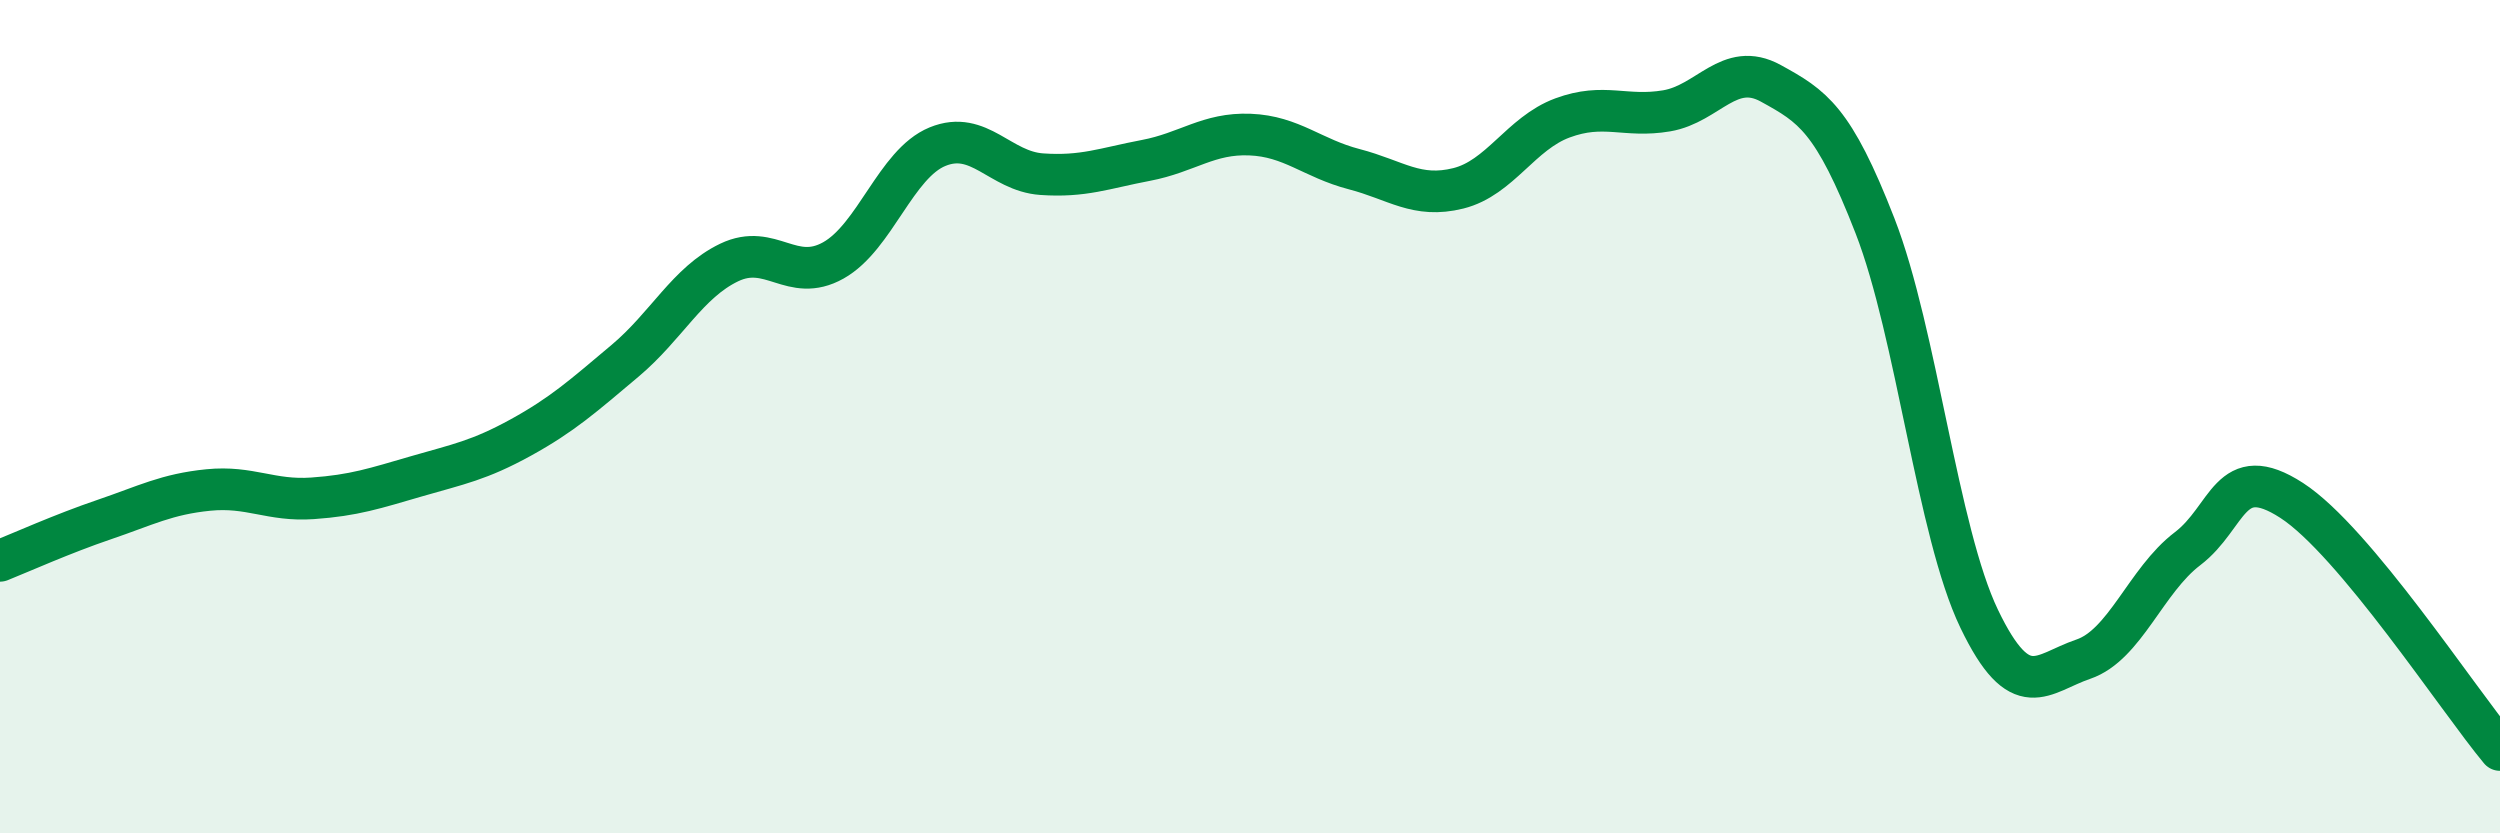
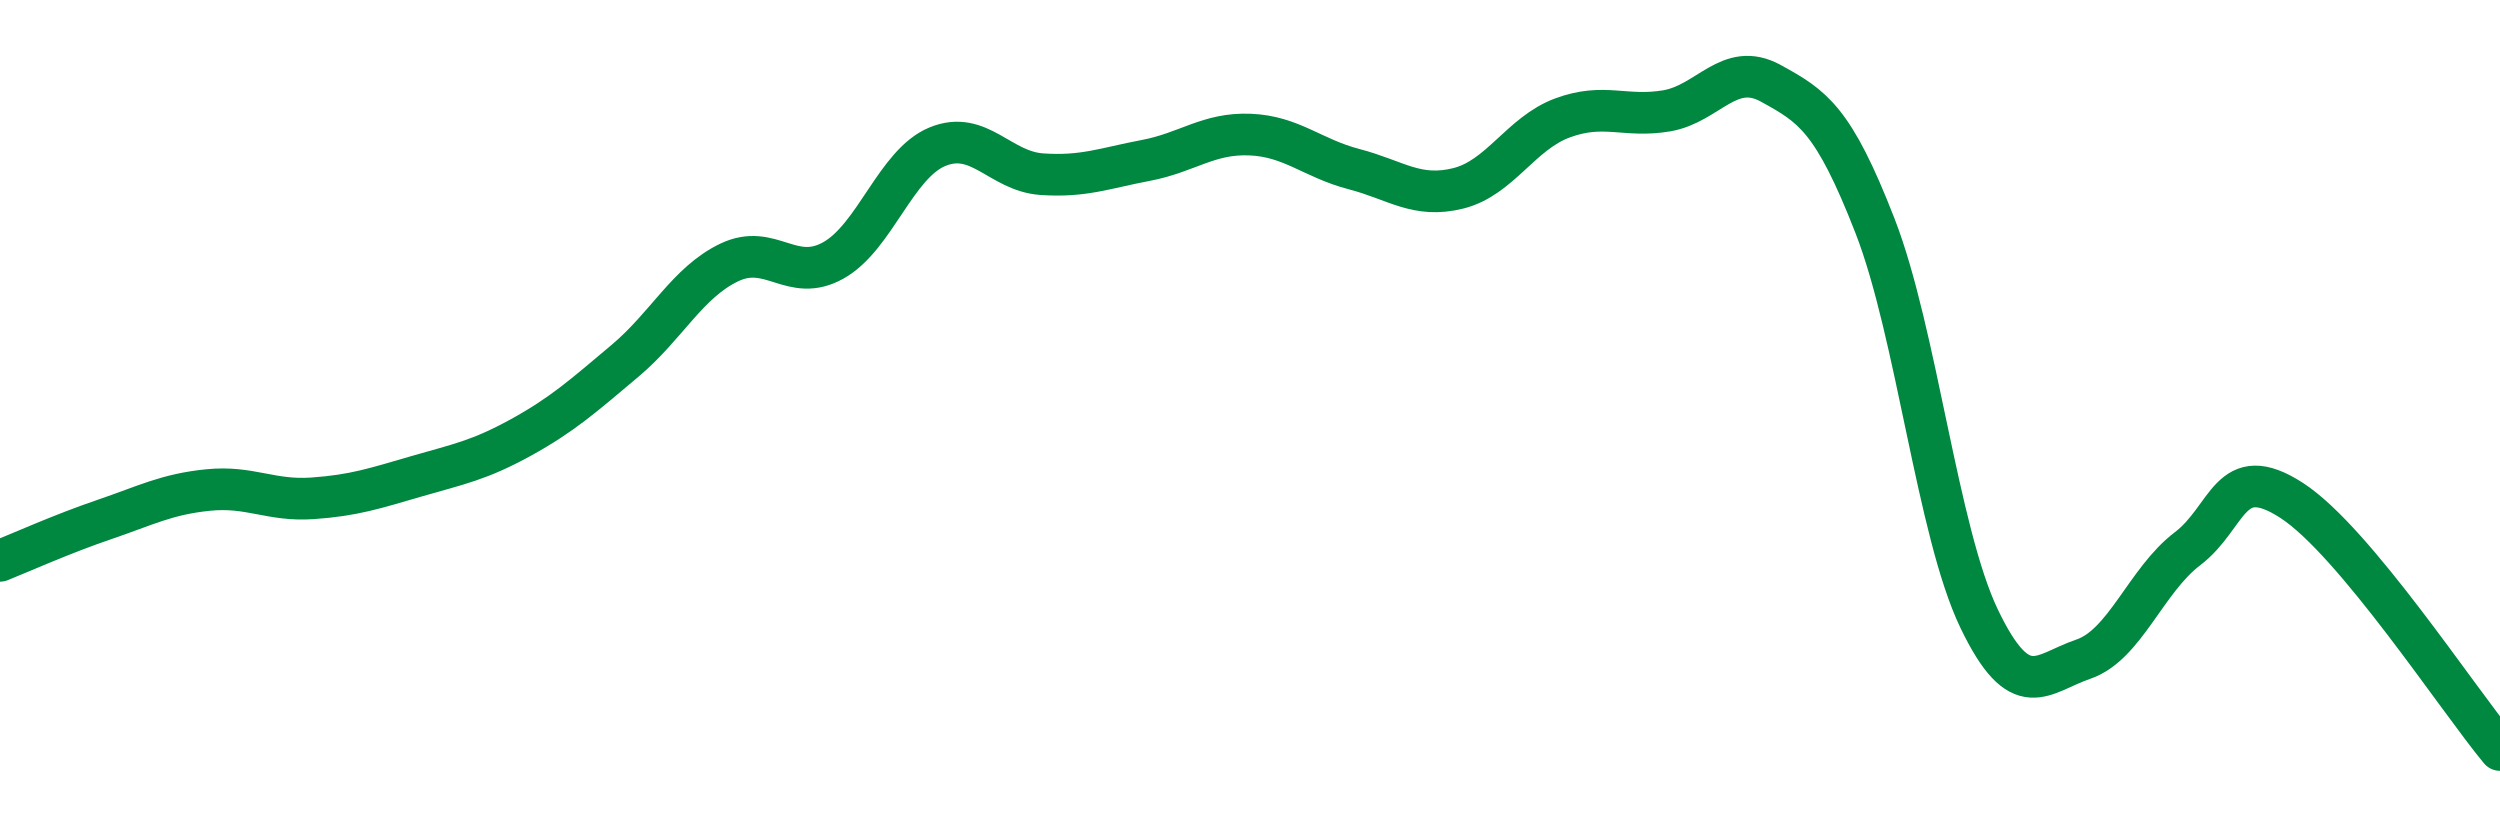
<svg xmlns="http://www.w3.org/2000/svg" width="60" height="20" viewBox="0 0 60 20">
-   <path d="M 0,13.46 C 0.5,13.26 1.5,12.81 2.5,12.47 C 3.5,12.13 4,11.86 5,11.76 C 6,11.66 6.5,12.03 7.5,11.96 C 8.5,11.89 9,11.72 10,11.43 C 11,11.14 11.5,11.05 12.5,10.5 C 13.5,9.95 14,9.5 15,8.66 C 16,7.82 16.5,6.78 17.5,6.3 C 18.5,5.82 19,6.81 20,6.25 C 21,5.69 21.5,3.93 22.5,3.52 C 23.5,3.11 24,4.11 25,4.18 C 26,4.25 26.5,4.04 27.5,3.85 C 28.5,3.66 29,3.19 30,3.23 C 31,3.27 31.5,3.8 32.5,4.06 C 33.5,4.32 34,4.77 35,4.52 C 36,4.27 36.5,3.2 37.5,2.83 C 38.5,2.46 39,2.83 40,2.66 C 41,2.49 41.5,1.45 42.5,2 C 43.5,2.55 44,2.85 45,5.42 C 46,7.99 46.5,12.77 47.5,14.85 C 48.5,16.93 49,16.16 50,15.82 C 51,15.48 51.5,13.93 52.5,13.17 C 53.5,12.41 53.5,11.04 55,12.01 C 56.5,12.98 59,16.8 60,18L60 20L0 20Z" fill="#008740" opacity="0.1" stroke-linecap="round" stroke-linejoin="round" />
  <path d="M 0,13.46 C 0.5,13.26 1.5,12.81 2.5,12.47 C 3.5,12.13 4,11.86 5,11.76 C 6,11.66 6.5,12.03 7.5,11.96 C 8.5,11.89 9,11.72 10,11.43 C 11,11.14 11.5,11.05 12.5,10.5 C 13.5,9.95 14,9.5 15,8.66 C 16,7.82 16.5,6.78 17.5,6.3 C 18.5,5.82 19,6.81 20,6.25 C 21,5.69 21.5,3.93 22.5,3.52 C 23.5,3.11 24,4.11 25,4.18 C 26,4.25 26.5,4.04 27.5,3.85 C 28.5,3.66 29,3.19 30,3.23 C 31,3.27 31.5,3.8 32.5,4.06 C 33.5,4.32 34,4.77 35,4.52 C 36,4.27 36.5,3.2 37.5,2.83 C 38.5,2.46 39,2.83 40,2.66 C 41,2.49 41.5,1.45 42.5,2 C 43.5,2.55 44,2.85 45,5.42 C 46,7.99 46.5,12.77 47.5,14.85 C 48.5,16.93 49,16.16 50,15.82 C 51,15.48 51.5,13.93 52.5,13.17 C 53.5,12.41 53.5,11.04 55,12.01 C 56.5,12.98 59,16.8 60,18" stroke="#008740" stroke-width="1" fill="none" stroke-linecap="round" stroke-linejoin="round" />
</svg>